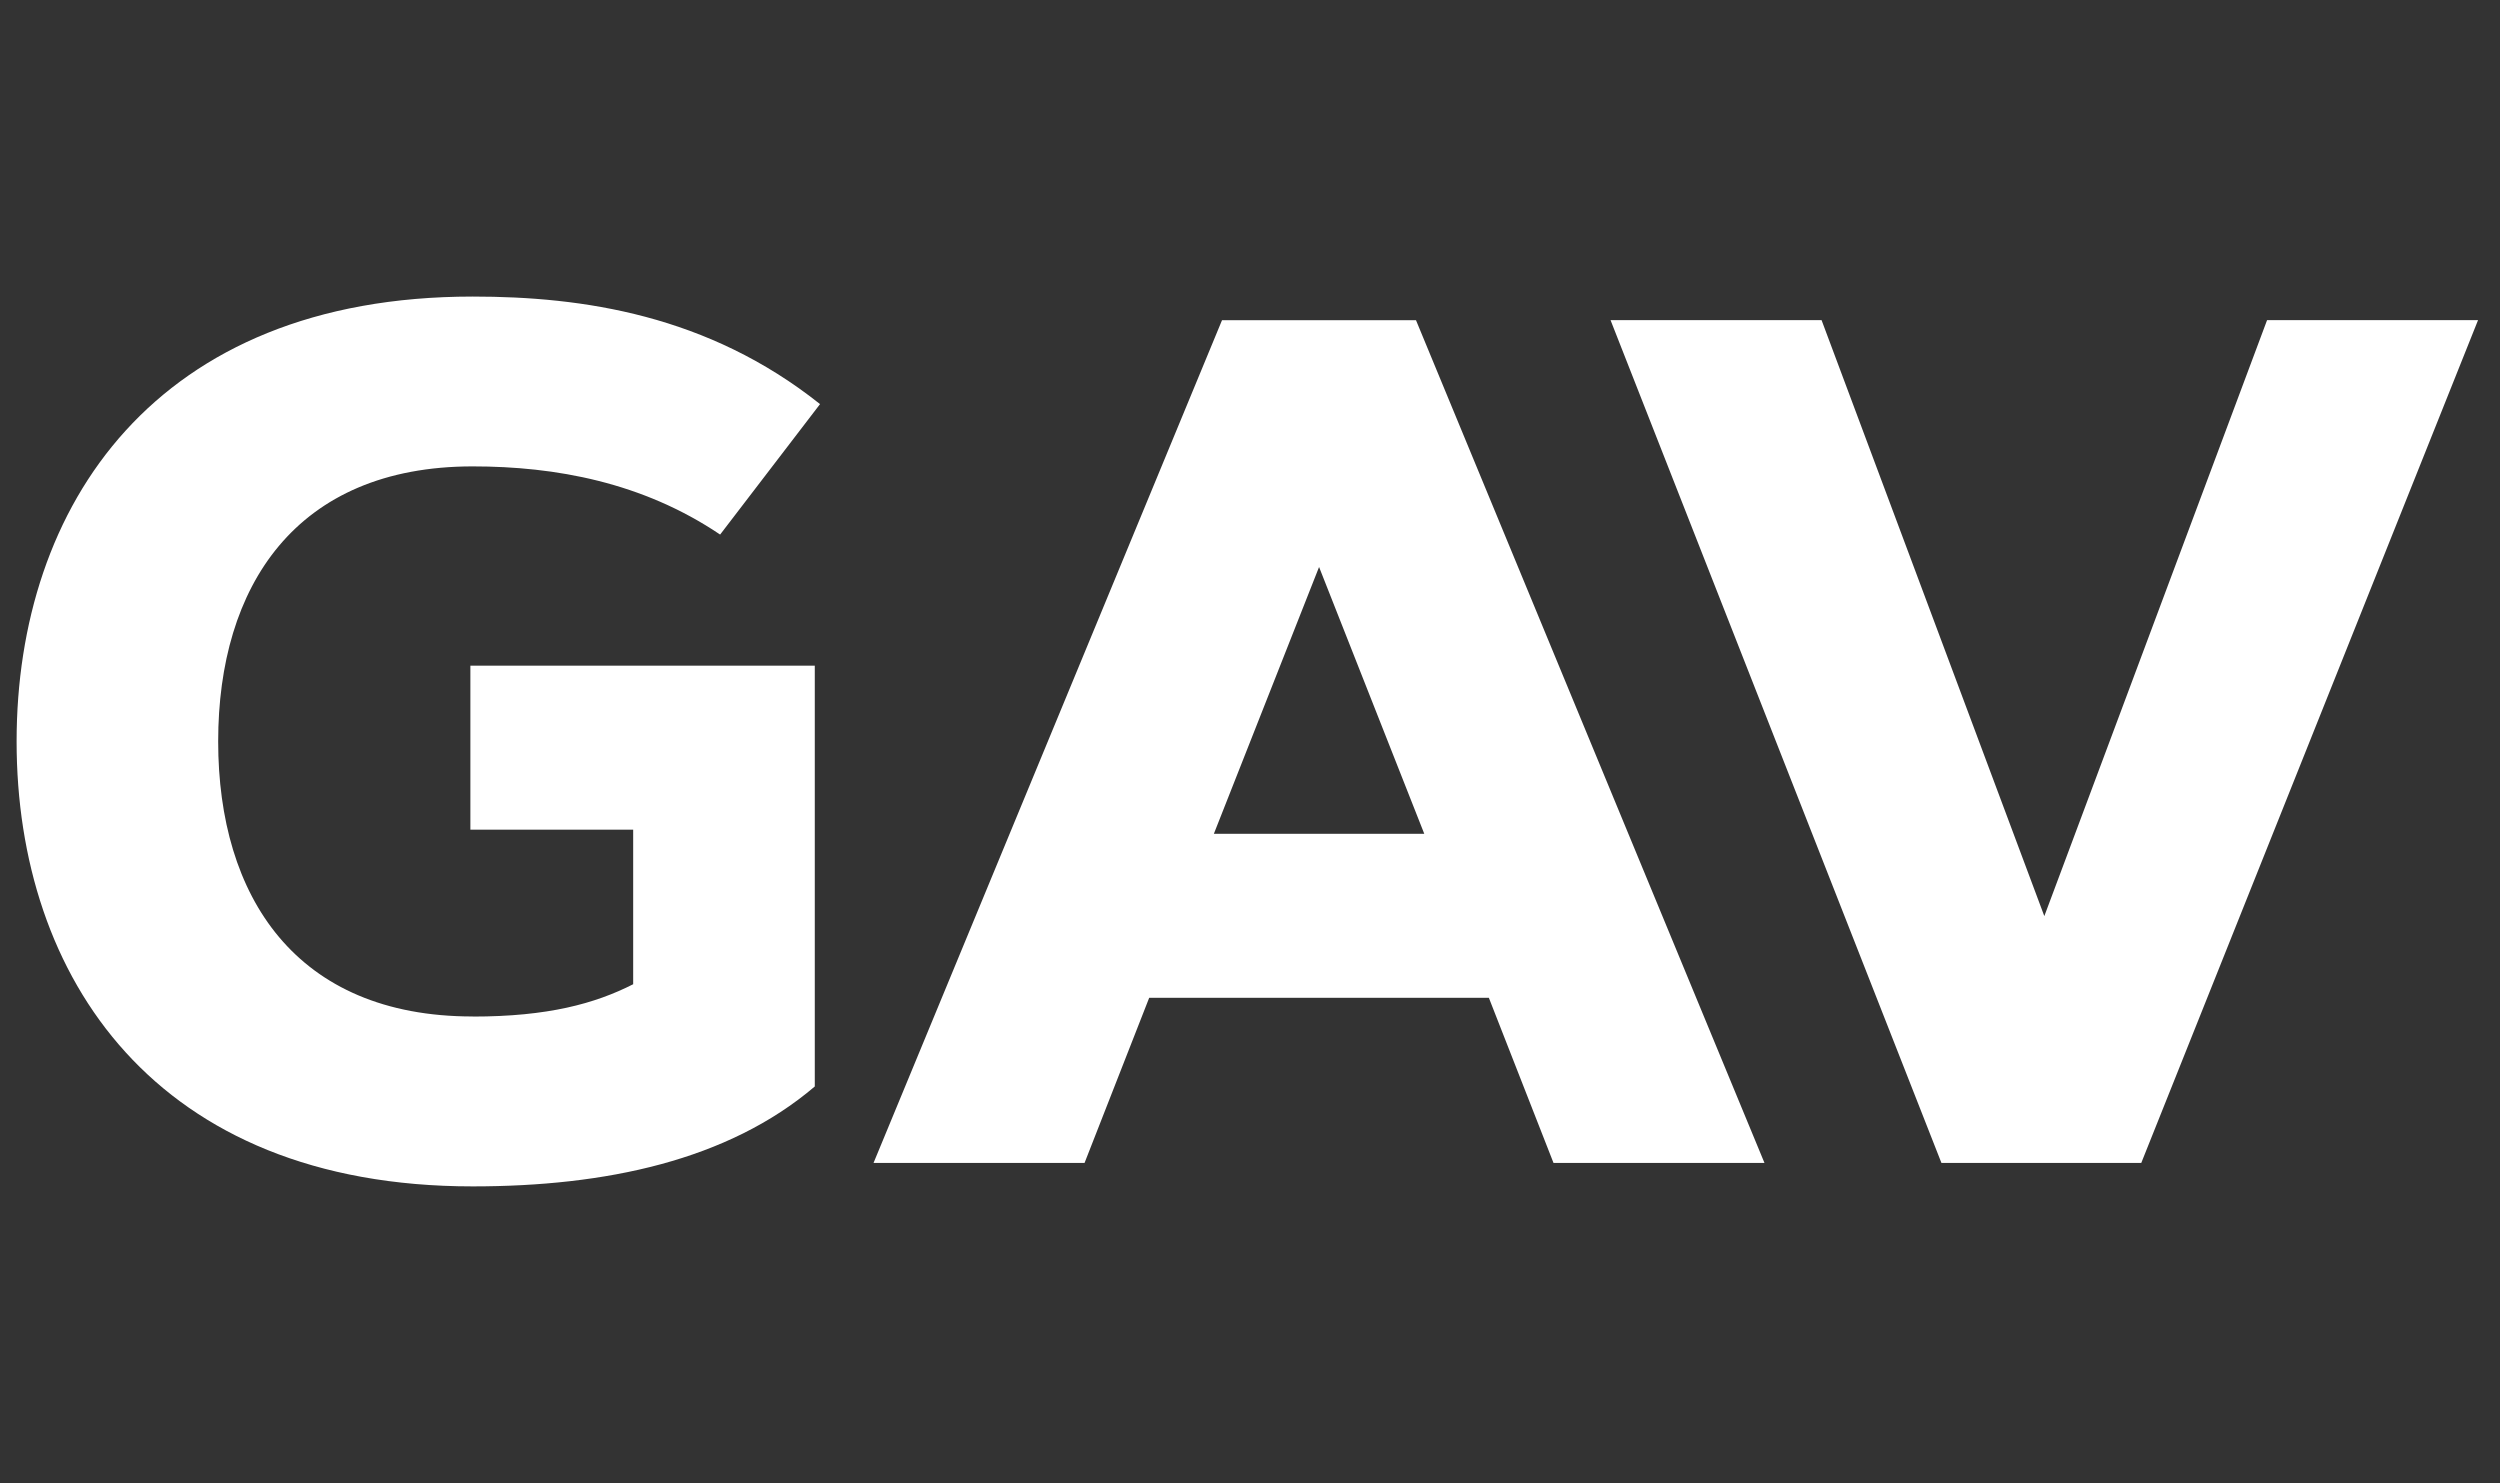
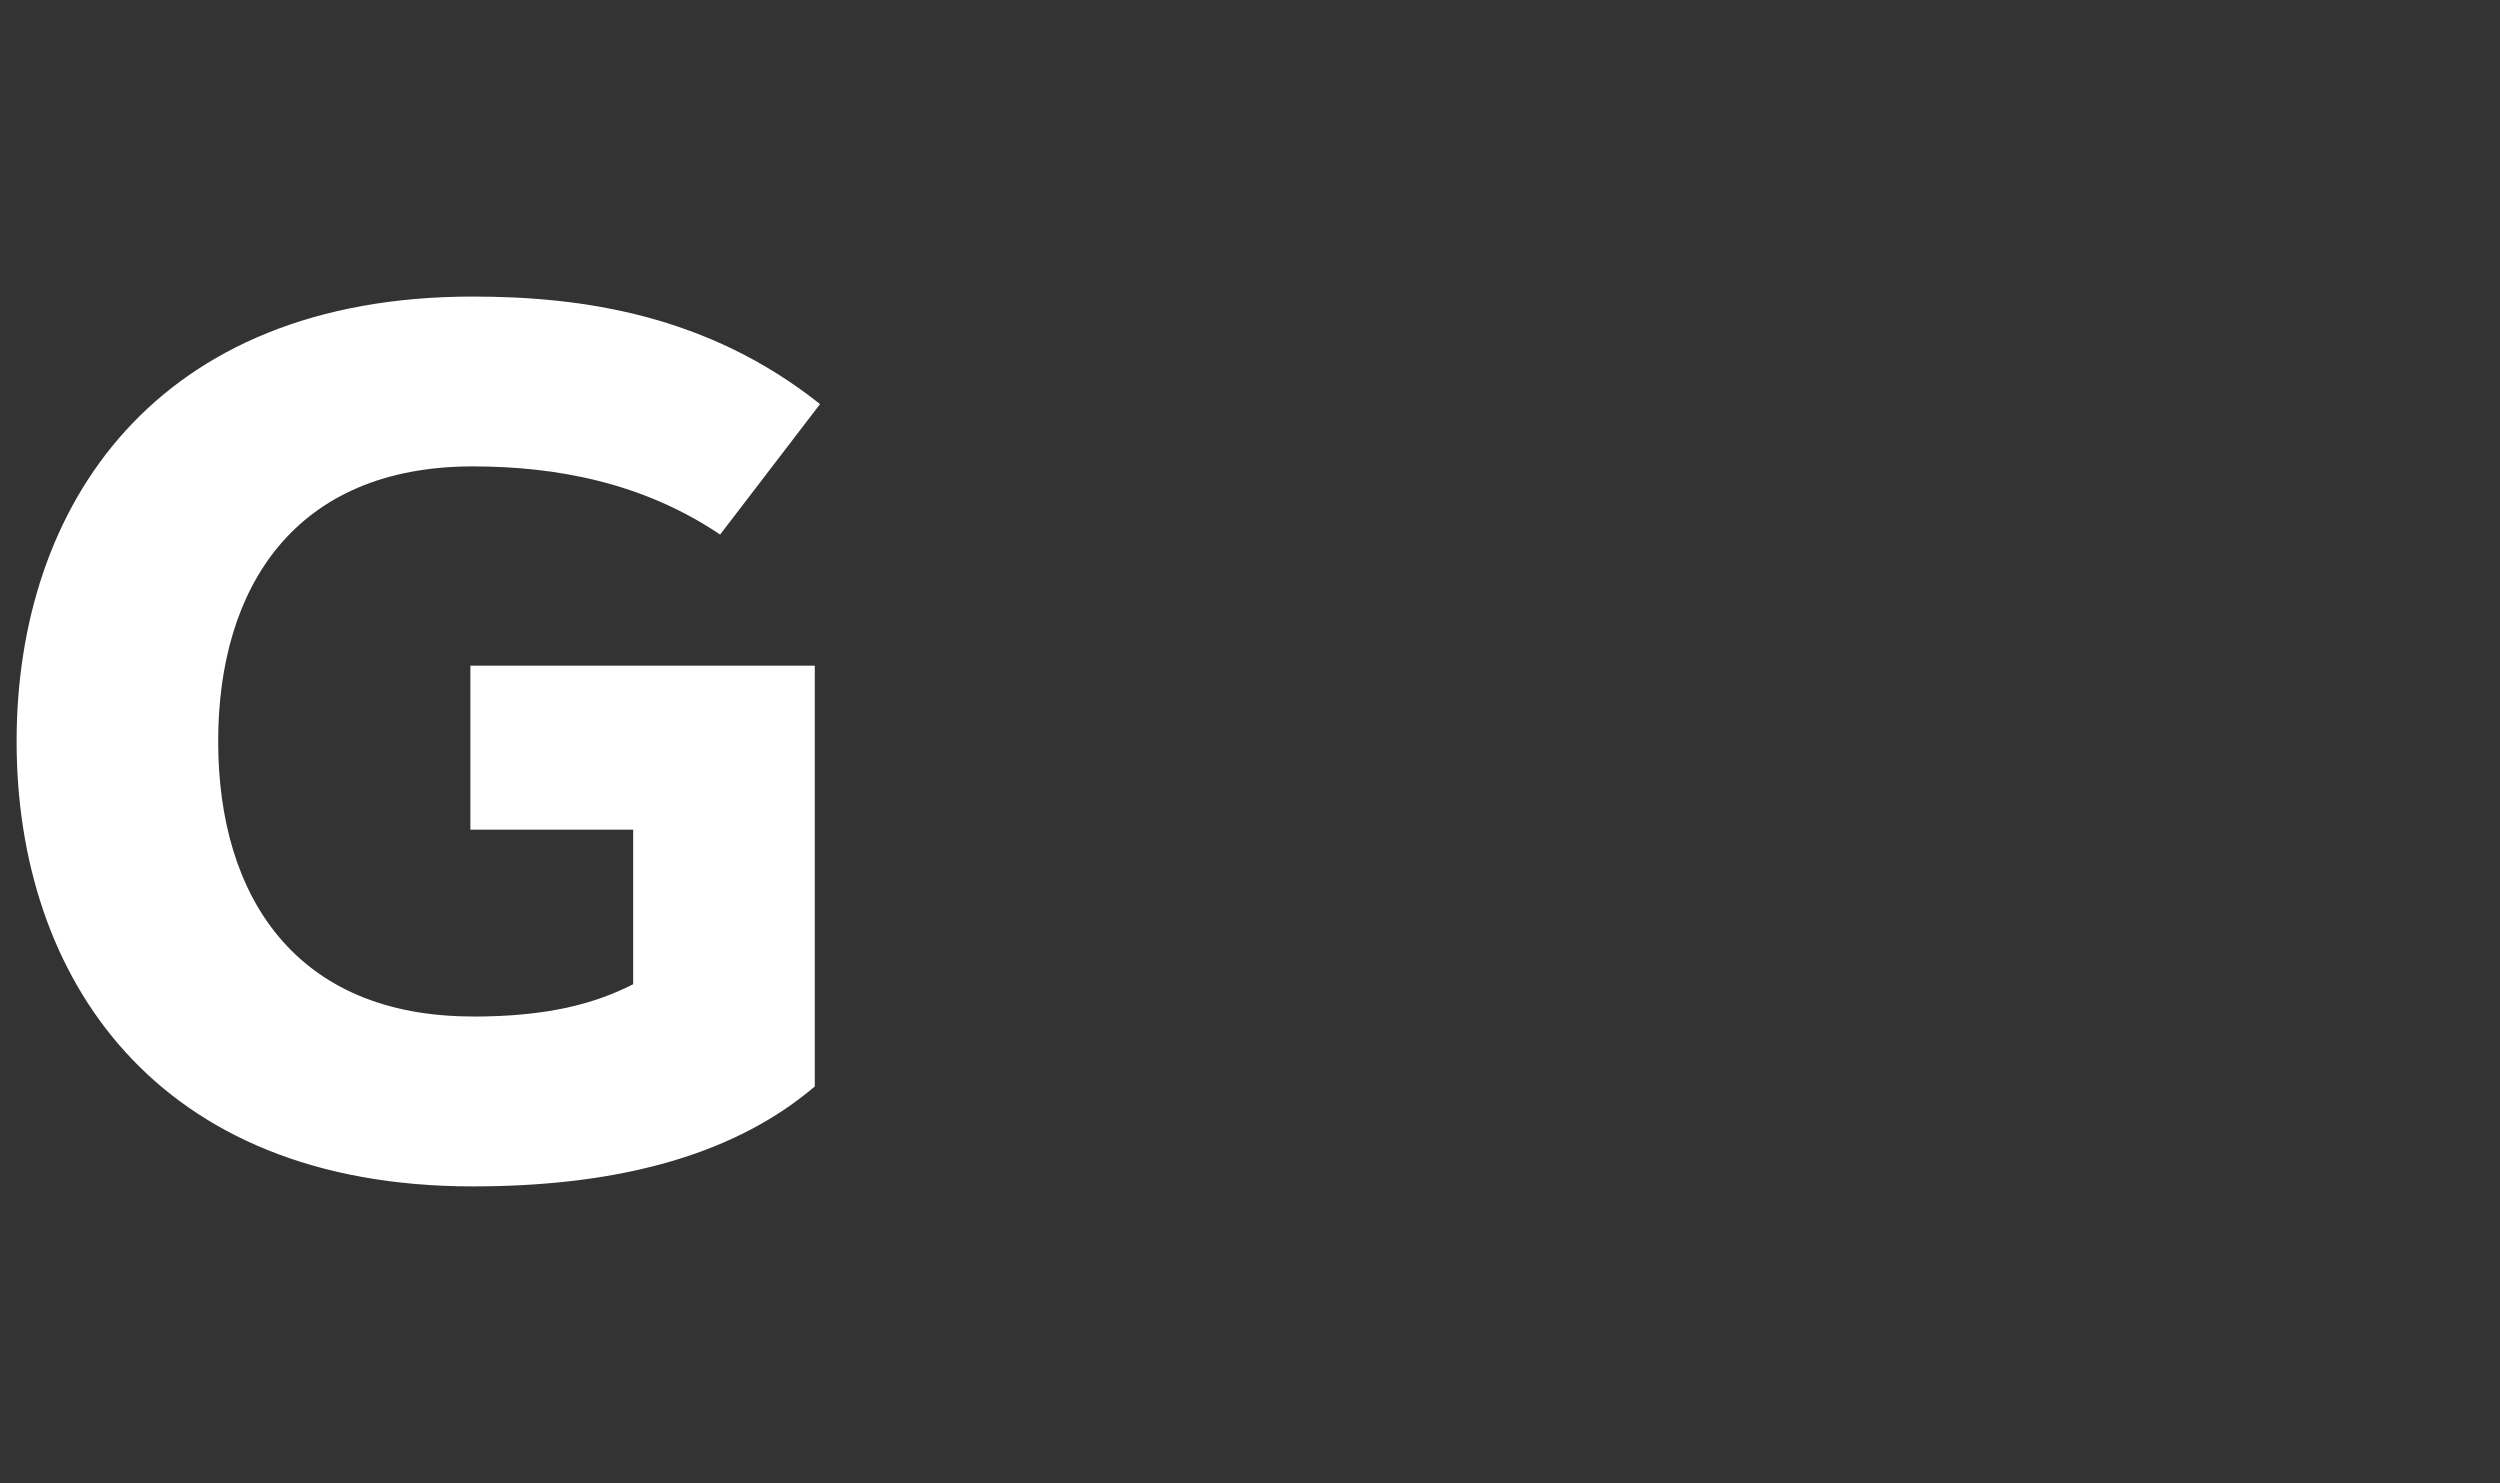
<svg xmlns="http://www.w3.org/2000/svg" fill="none" height="35" viewBox="0 0 59 35" width="59">
  <rect x="0" y="0" width="59" height="35" fill="#333333" stroke="none" />
  <g fill="#fff">
    <path d="m11.156 23.991c1.776 0 2.885-.305 3.787-.763v-3.648h-3.842v-3.87h8.128v9.931c-2.053 1.748-4.938 2.358-8.073 2.358-7.49 0-10.764-4.938-10.764-10.5s3.273-10.5 10.764-10.5c2.594 0 5.548.43 8.197 2.538l-2.358 3.079c-1.831-1.234-3.884-1.609-5.84-1.609-4.175 0-6.006 2.83-6.006 6.491s1.831 6.491 6.006 6.491z" />
-     <path d="m27.121 23.548-1.526 3.898h-4.98l8.225-19.89h4.577l8.225 19.89h-4.979l-1.526-3.898zm4.009-10.167-2.483 6.297h4.966z" />
-     <path d="m42.989 7.555 5.257 14.065 5.257-14.065h4.979l-7.948 19.89h-4.716l-7.809-19.89z" />
  </g>
</svg>